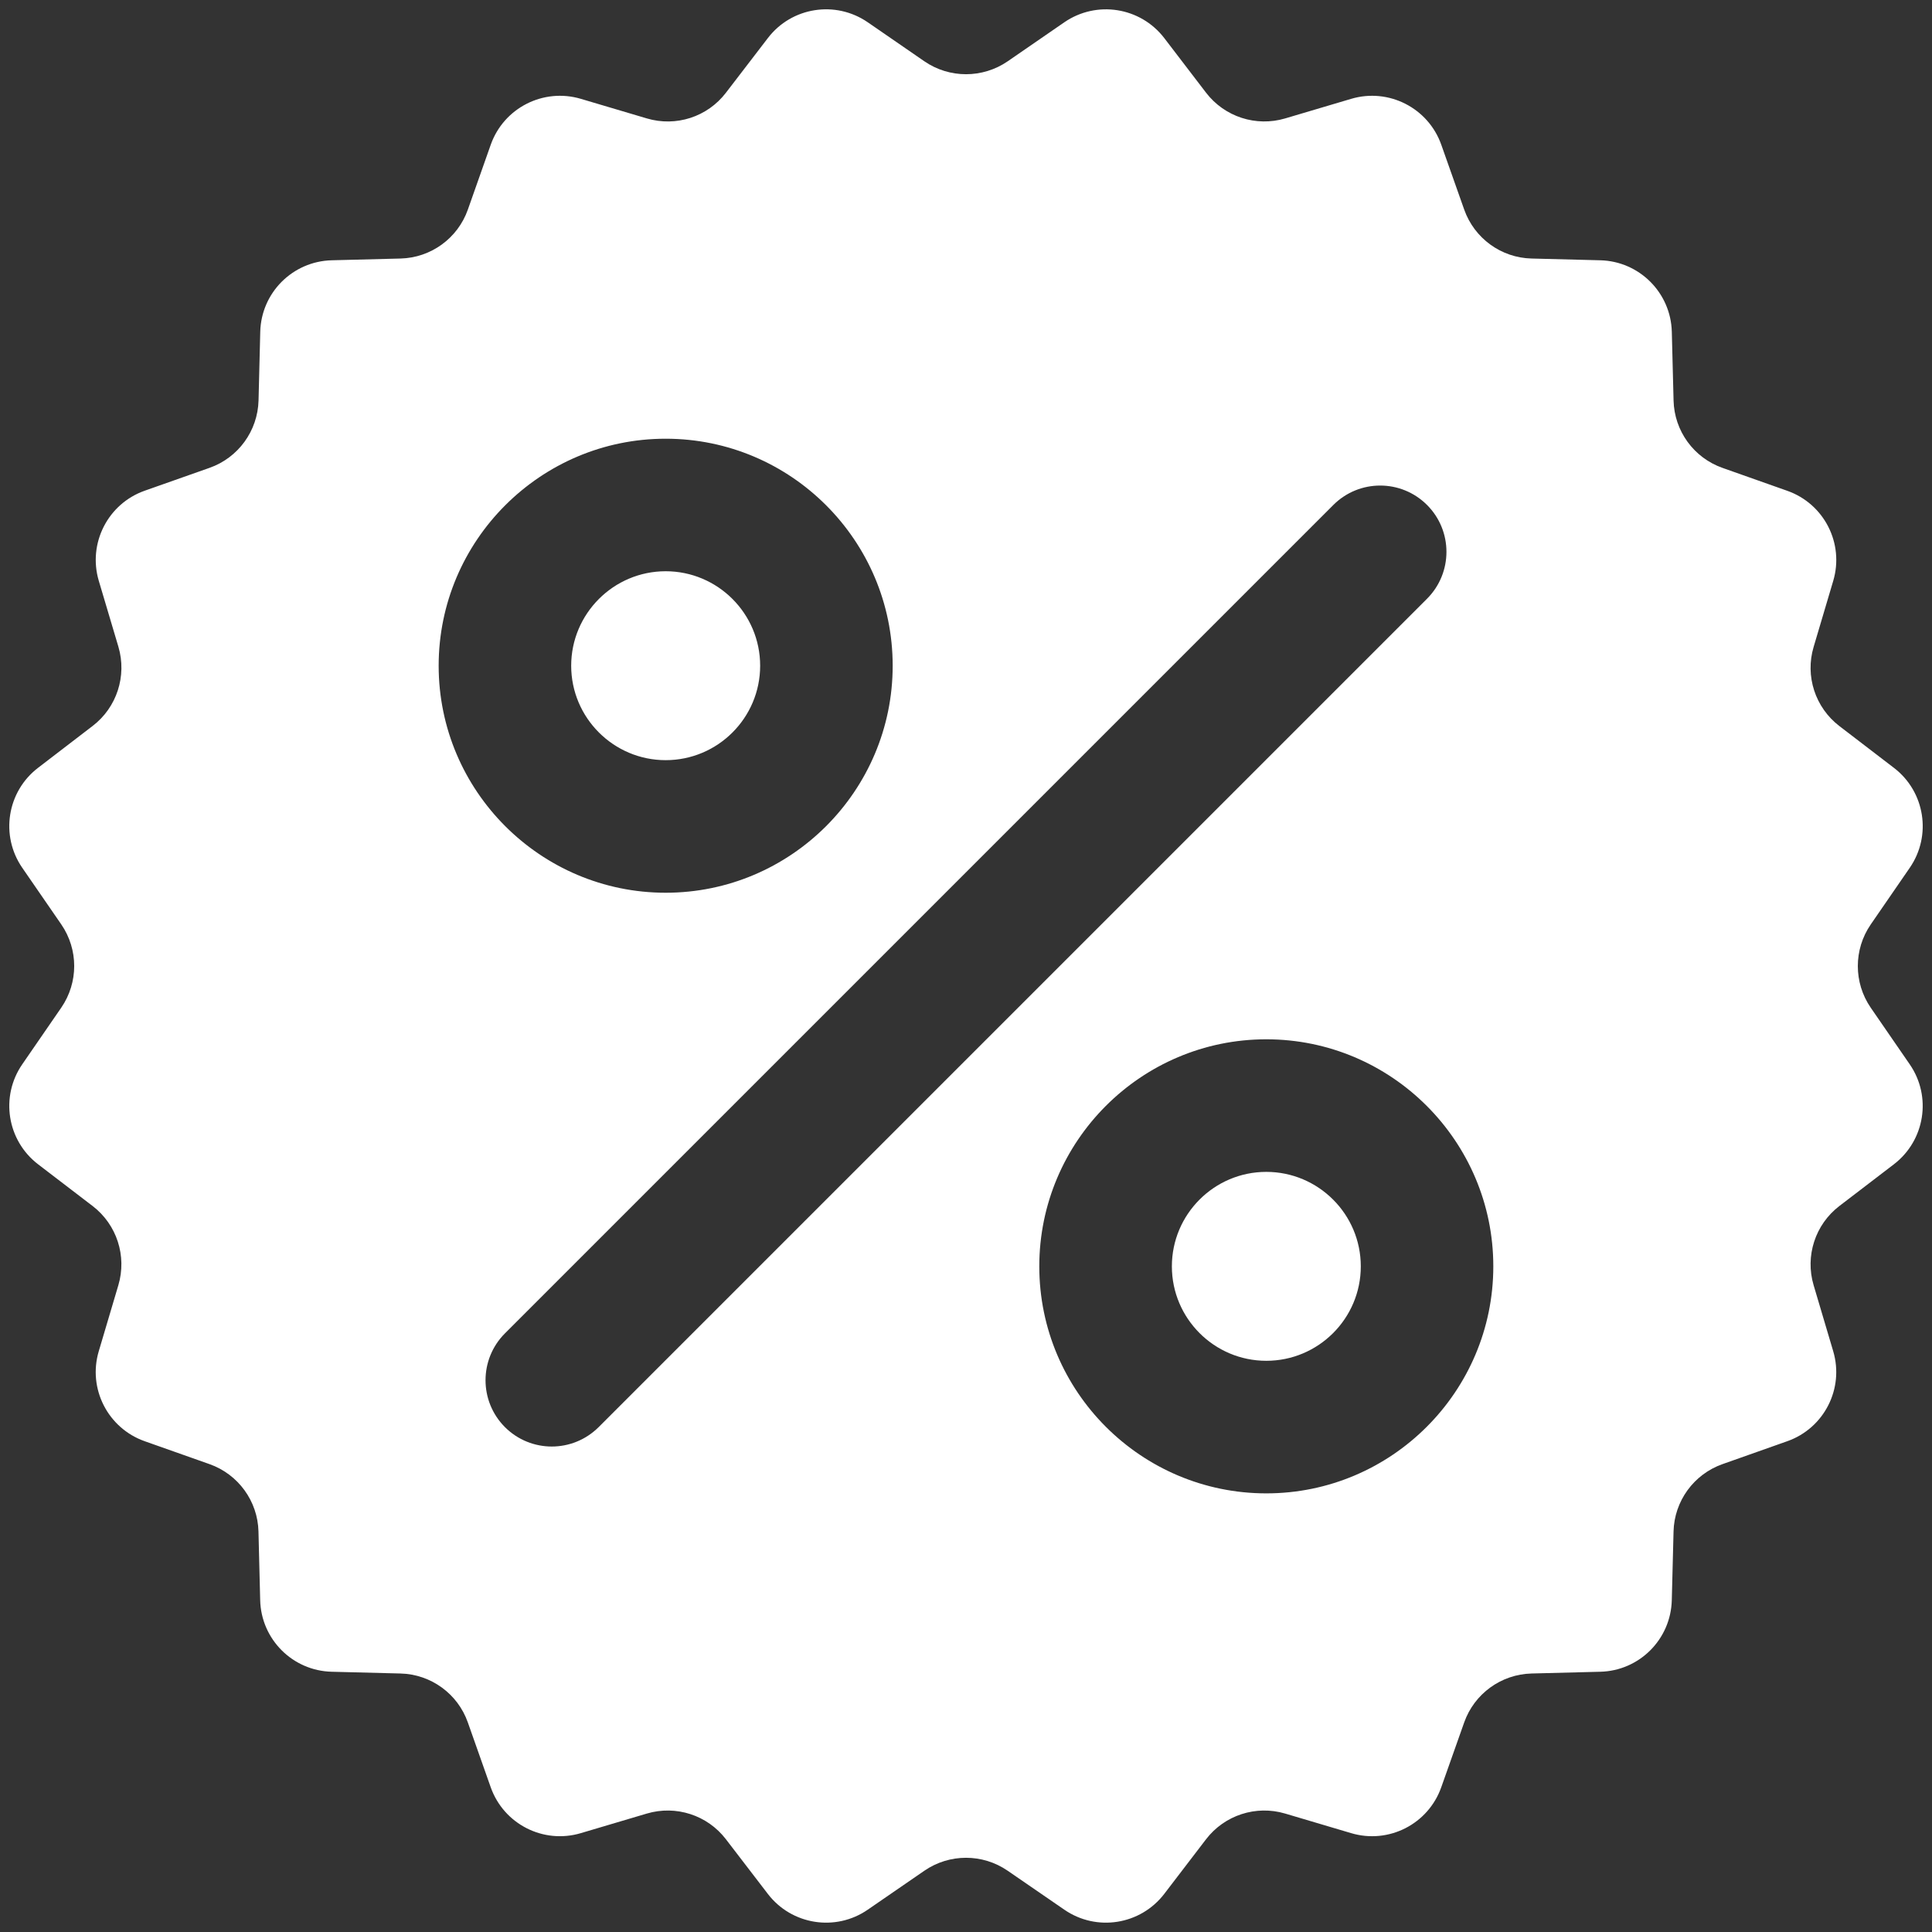
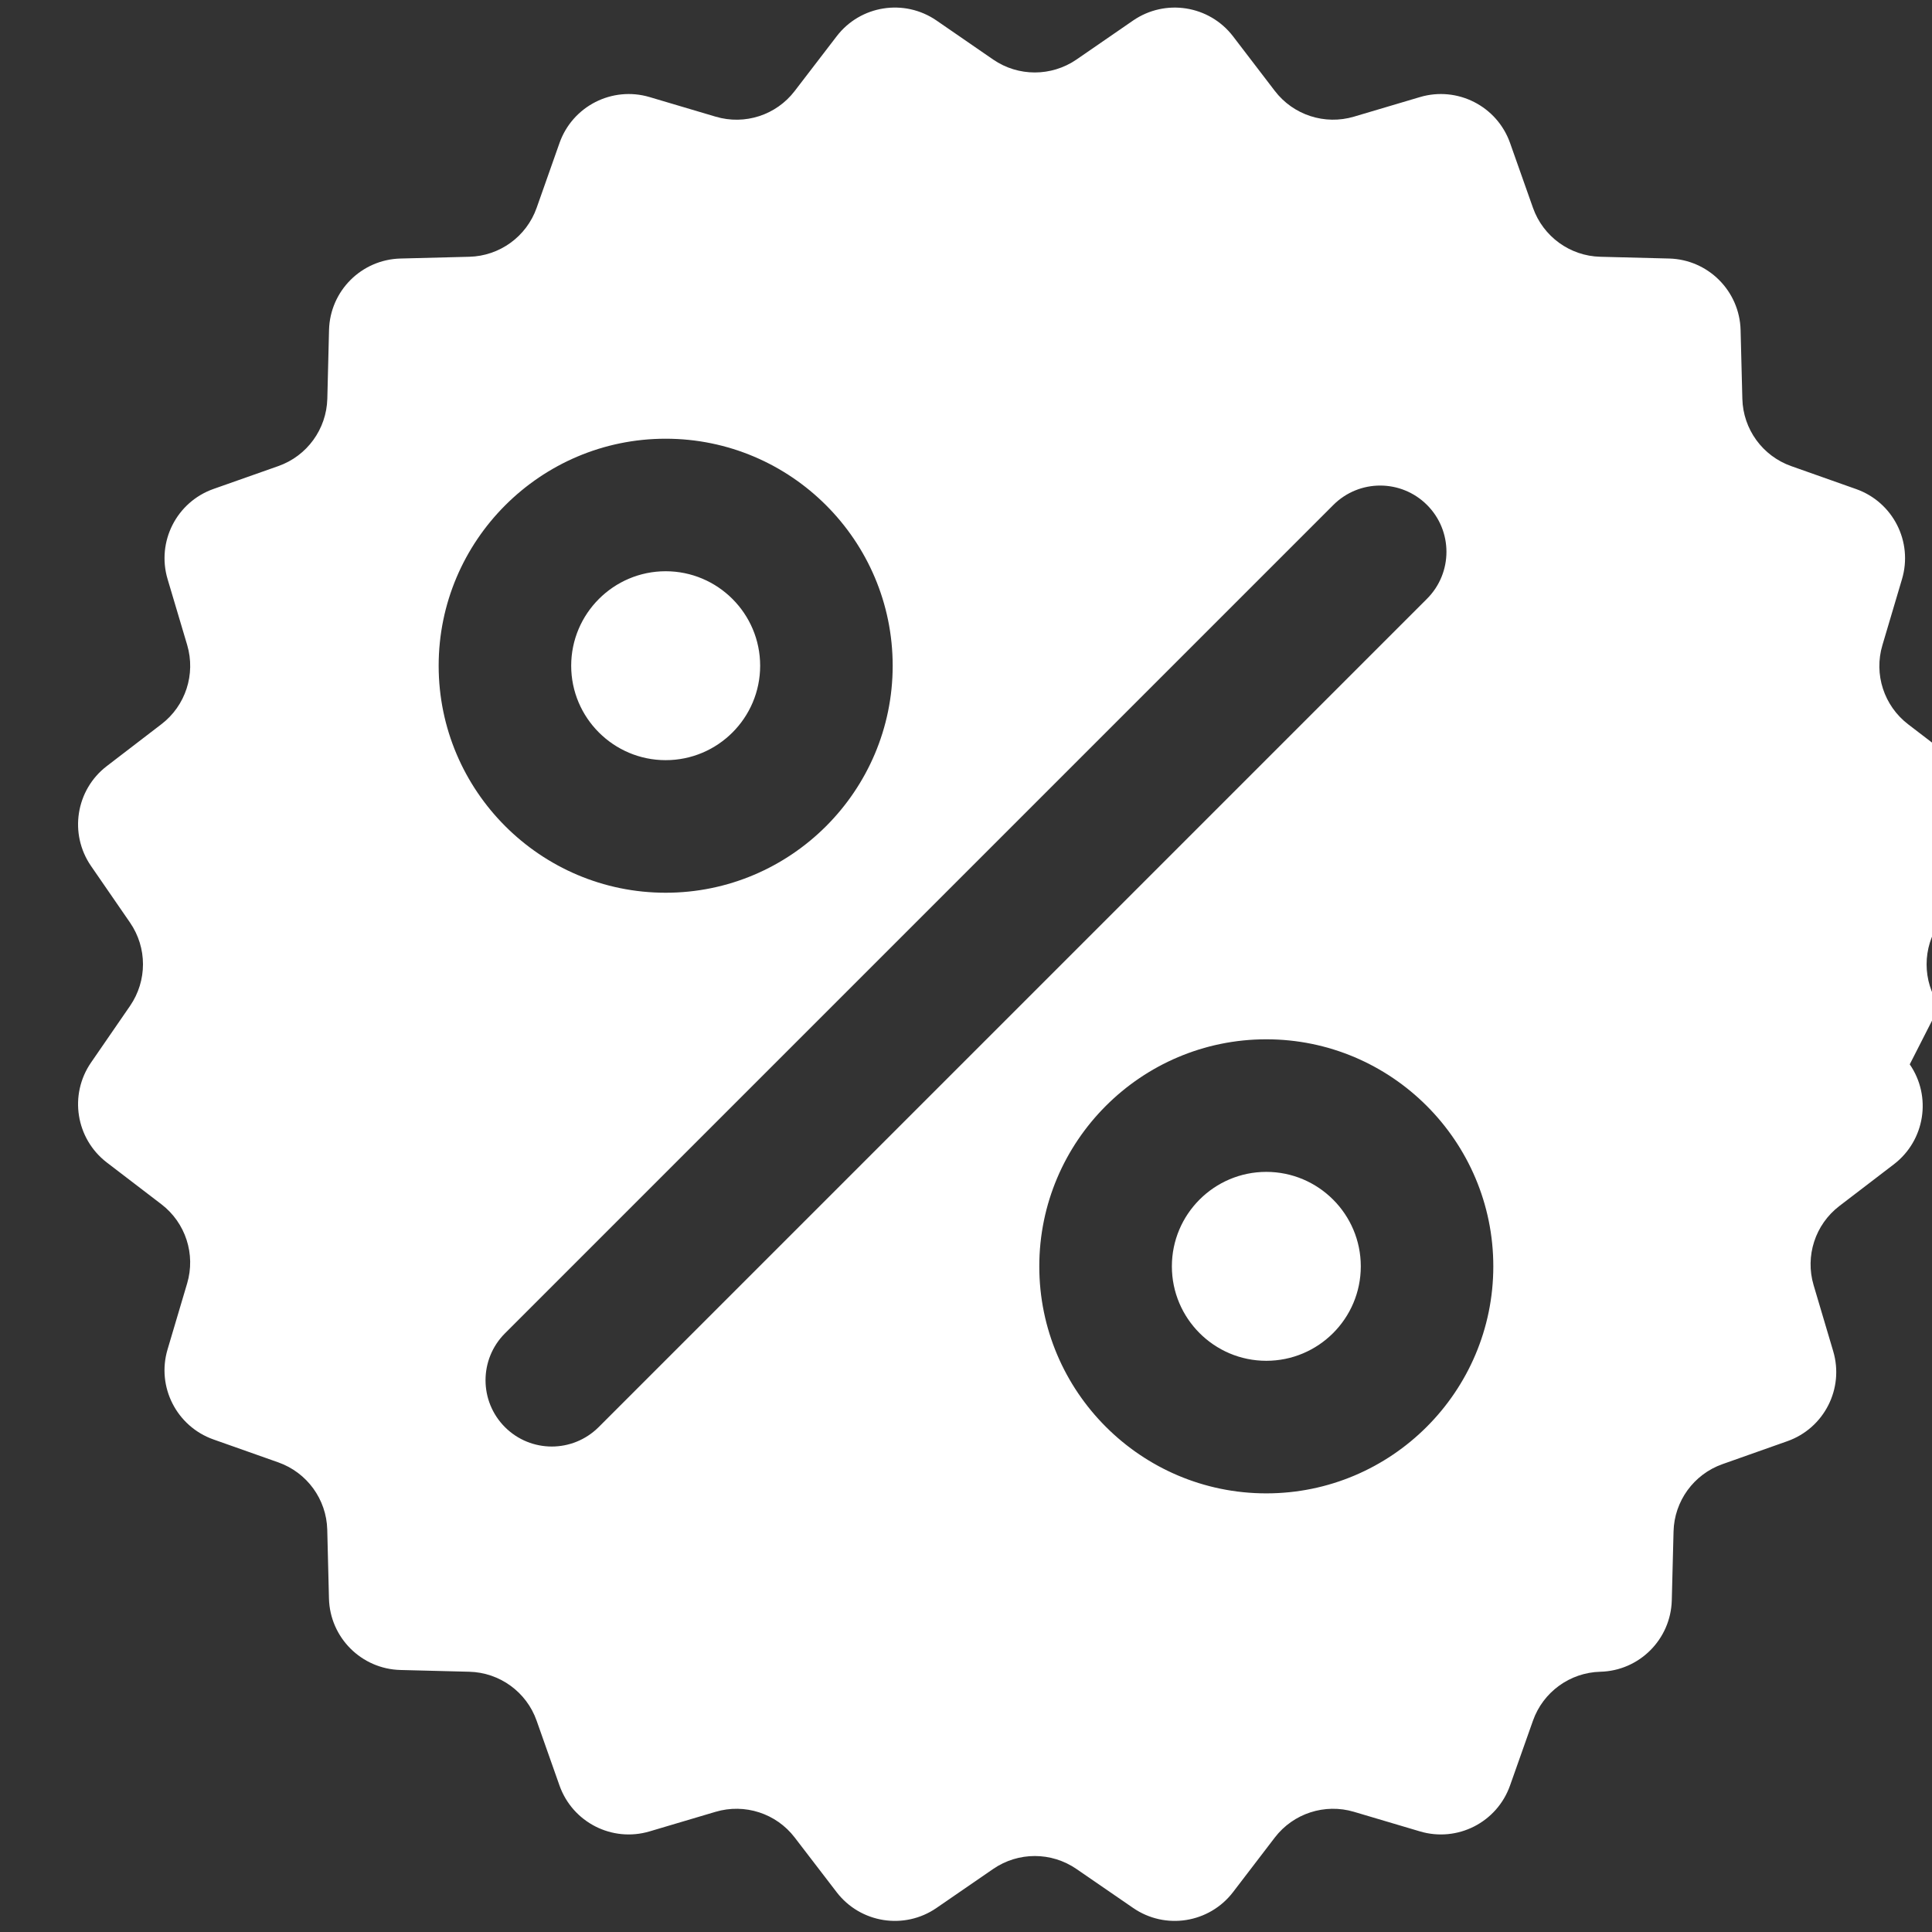
<svg xmlns="http://www.w3.org/2000/svg" version="1.1" id="Layer_1" x="0px" y="0px" width="200px" height="200px" viewBox="0 0 200 200" style="enable-background:new 0 0 200 200;" xml:space="preserve">
  <rect x="0" y="0" width="200" height="200" fill="#333333" stroke="none" />
  <style type="text/css">
	.st0{fill:#FFFFFF;}
</style>
-   <path class="st0" d="M140.869,131.093c0,5.391-4.385,9.776-9.781,9.776c-5.391,0-9.776-4.385-9.776-9.776  c0-5.396,4.385-9.781,9.776-9.781C136.483,121.317,140.869,125.698,140.869,131.093z M68.91,78.692  c5.396,0,9.781-4.38,9.781-9.776c0-5.391-4.385-9.781-9.781-9.781c-5.391,0-9.781,4.391-9.781,9.781  S63.52,78.692,68.91,78.692z M197.697,110.182c2.297,3.333,1.573,7.875-1.635,10.339l-5.656,4.328  c-2.5,1.917-3.557,5.177-2.661,8.193l2.026,6.828c1.156,3.88-0.938,7.979-4.75,9.323l-6.714,2.375  c-2.969,1.052-4.984,3.823-5.062,6.969l-0.182,7.12c-0.104,4.047-3.359,7.302-7.401,7.401  l-7.12,0.182c-3.146,0.083-5.917,2.094-6.969,5.062l-2.375,6.714c-1.349,3.818-5.448,5.906-9.328,4.75  l-6.828-2.026c-3.016-0.896-6.276,0.161-8.193,2.661l-4.328,5.656  c-2.464,3.208-7.005,3.932-10.339,1.635l-5.87-4.036c-2.599-1.786-6.021-1.786-8.62,0l-5.865,4.036  c-3.333,2.297-7.88,1.573-10.339-1.635l-4.339-5.656c-1.911-2.5-5.172-3.557-8.193-2.661  l-6.828,2.026c-3.88,1.156-7.979-0.938-9.328-4.75l-2.37-6.714c-1.047-2.969-3.823-4.984-6.974-5.062  l-7.115-0.182c-4.047-0.099-7.302-3.354-7.406-7.401l-0.177-7.12  c-0.078-3.146-2.094-5.917-5.062-6.969l-6.719-2.375c-3.812-1.349-5.906-5.448-4.75-9.323l2.026-6.828  c0.896-3.021-0.161-6.276-2.661-8.193l-5.656-4.328c-3.208-2.464-3.927-7.005-1.635-10.339  l4.042-5.87c1.786-2.599,1.786-6.021,0-8.62l-4.042-5.865c-2.292-3.333-1.573-7.88,1.635-10.339  l5.656-4.339c2.5-1.911,3.557-5.172,2.667-8.193l-2.031-6.828c-1.151-3.88,0.938-7.979,4.75-9.328  l6.719-2.37c2.969-1.047,4.984-3.823,5.068-6.974l0.177-7.115  c0.104-4.042,3.354-7.292,7.401-7.396l7.115-0.182c3.151-0.078,5.927-2.094,6.974-5.062l2.37-6.719  c1.349-3.812,5.448-5.901,9.328-4.75l6.828,2.026c3.021,0.901,6.281-0.156,8.193-2.661l4.339-5.656  c2.458-3.214,7.005-3.927,10.339-1.635l5.865,4.042c2.594,1.781,6.021,1.781,8.62,0l5.865-4.042  c3.339-2.292,7.88-1.573,10.344,1.635l4.328,5.656c1.917,2.5,5.177,3.557,8.193,2.661l6.828-2.026  c3.88-1.151,7.979,0.938,9.328,4.75l2.375,6.719c1.052,2.969,3.823,4.984,6.969,5.062l7.12,0.182  c4.042,0.104,7.297,3.359,7.401,7.401l0.182,7.12c0.078,3.151,2.094,5.922,5.062,6.969l6.714,2.375  c3.818,1.349,5.906,5.448,4.75,9.328l-2.026,6.828c-0.901,3.021,0.161,6.276,2.661,8.193l5.656,4.333  c3.208,2.458,3.932,7.005,1.635,10.339l-4.042,5.87c-1.781,2.594-1.781,6.021,0,8.615L197.697,110.182  z M68.91,92.416c12.958,0,23.5-10.547,23.5-23.5c0-12.958-10.542-23.5-23.5-23.5s-23.5,10.547-23.5,23.5  S55.952,92.416,68.91,92.416z M147.728,61.979c2.677-2.682,2.677-7.026,0-9.703  c-2.682-2.682-7.021-2.682-9.703,0l-85.755,85.755c-2.677,2.682-2.677,7.021,0,9.703  c1.339,1.339,3.094,2.01,4.849,2.01s3.51-0.672,4.854-2.01L147.728,61.979z M154.587,131.093  c0-12.958-10.542-23.505-23.5-23.505s-23.5,10.547-23.5,23.505c0,12.958,10.542,23.5,23.5,23.5  S154.587,144.052,154.587,131.093z" />
+   <path class="st0" d="M140.869,131.093c0,5.391-4.385,9.776-9.781,9.776c-5.391,0-9.776-4.385-9.776-9.776  c0-5.396,4.385-9.781,9.776-9.781C136.483,121.317,140.869,125.698,140.869,131.093z M68.91,78.692  c5.396,0,9.781-4.38,9.781-9.776c0-5.391-4.385-9.781-9.781-9.781c-5.391,0-9.781,4.391-9.781,9.781  S63.52,78.692,68.91,78.692z M197.697,110.182c2.297,3.333,1.573,7.875-1.635,10.339l-5.656,4.328  c-2.5,1.917-3.557,5.177-2.661,8.193l2.026,6.828c1.156,3.88-0.938,7.979-4.75,9.323l-6.714,2.375  c-2.969,1.052-4.984,3.823-5.062,6.969l-0.182,7.12c-0.104,4.047-3.359,7.302-7.401,7.401  c-3.146,0.083-5.917,2.094-6.969,5.062l-2.375,6.714c-1.349,3.818-5.448,5.906-9.328,4.75  l-6.828-2.026c-3.016-0.896-6.276,0.161-8.193,2.661l-4.328,5.656  c-2.464,3.208-7.005,3.932-10.339,1.635l-5.87-4.036c-2.599-1.786-6.021-1.786-8.62,0l-5.865,4.036  c-3.333,2.297-7.88,1.573-10.339-1.635l-4.339-5.656c-1.911-2.5-5.172-3.557-8.193-2.661  l-6.828,2.026c-3.88,1.156-7.979-0.938-9.328-4.75l-2.37-6.714c-1.047-2.969-3.823-4.984-6.974-5.062  l-7.115-0.182c-4.047-0.099-7.302-3.354-7.406-7.401l-0.177-7.12  c-0.078-3.146-2.094-5.917-5.062-6.969l-6.719-2.375c-3.812-1.349-5.906-5.448-4.75-9.323l2.026-6.828  c0.896-3.021-0.161-6.276-2.661-8.193l-5.656-4.328c-3.208-2.464-3.927-7.005-1.635-10.339  l4.042-5.87c1.786-2.599,1.786-6.021,0-8.62l-4.042-5.865c-2.292-3.333-1.573-7.88,1.635-10.339  l5.656-4.339c2.5-1.911,3.557-5.172,2.667-8.193l-2.031-6.828c-1.151-3.88,0.938-7.979,4.75-9.328  l6.719-2.37c2.969-1.047,4.984-3.823,5.068-6.974l0.177-7.115  c0.104-4.042,3.354-7.292,7.401-7.396l7.115-0.182c3.151-0.078,5.927-2.094,6.974-5.062l2.37-6.719  c1.349-3.812,5.448-5.901,9.328-4.75l6.828,2.026c3.021,0.901,6.281-0.156,8.193-2.661l4.339-5.656  c2.458-3.214,7.005-3.927,10.339-1.635l5.865,4.042c2.594,1.781,6.021,1.781,8.62,0l5.865-4.042  c3.339-2.292,7.88-1.573,10.344,1.635l4.328,5.656c1.917,2.5,5.177,3.557,8.193,2.661l6.828-2.026  c3.88-1.151,7.979,0.938,9.328,4.75l2.375,6.719c1.052,2.969,3.823,4.984,6.969,5.062l7.12,0.182  c4.042,0.104,7.297,3.359,7.401,7.401l0.182,7.12c0.078,3.151,2.094,5.922,5.062,6.969l6.714,2.375  c3.818,1.349,5.906,5.448,4.75,9.328l-2.026,6.828c-0.901,3.021,0.161,6.276,2.661,8.193l5.656,4.333  c3.208,2.458,3.932,7.005,1.635,10.339l-4.042,5.87c-1.781,2.594-1.781,6.021,0,8.615L197.697,110.182  z M68.91,92.416c12.958,0,23.5-10.547,23.5-23.5c0-12.958-10.542-23.5-23.5-23.5s-23.5,10.547-23.5,23.5  S55.952,92.416,68.91,92.416z M147.728,61.979c2.677-2.682,2.677-7.026,0-9.703  c-2.682-2.682-7.021-2.682-9.703,0l-85.755,85.755c-2.677,2.682-2.677,7.021,0,9.703  c1.339,1.339,3.094,2.01,4.849,2.01s3.51-0.672,4.854-2.01L147.728,61.979z M154.587,131.093  c0-12.958-10.542-23.505-23.5-23.505s-23.5,10.547-23.5,23.505c0,12.958,10.542,23.5,23.5,23.5  S154.587,144.052,154.587,131.093z" />
</svg>